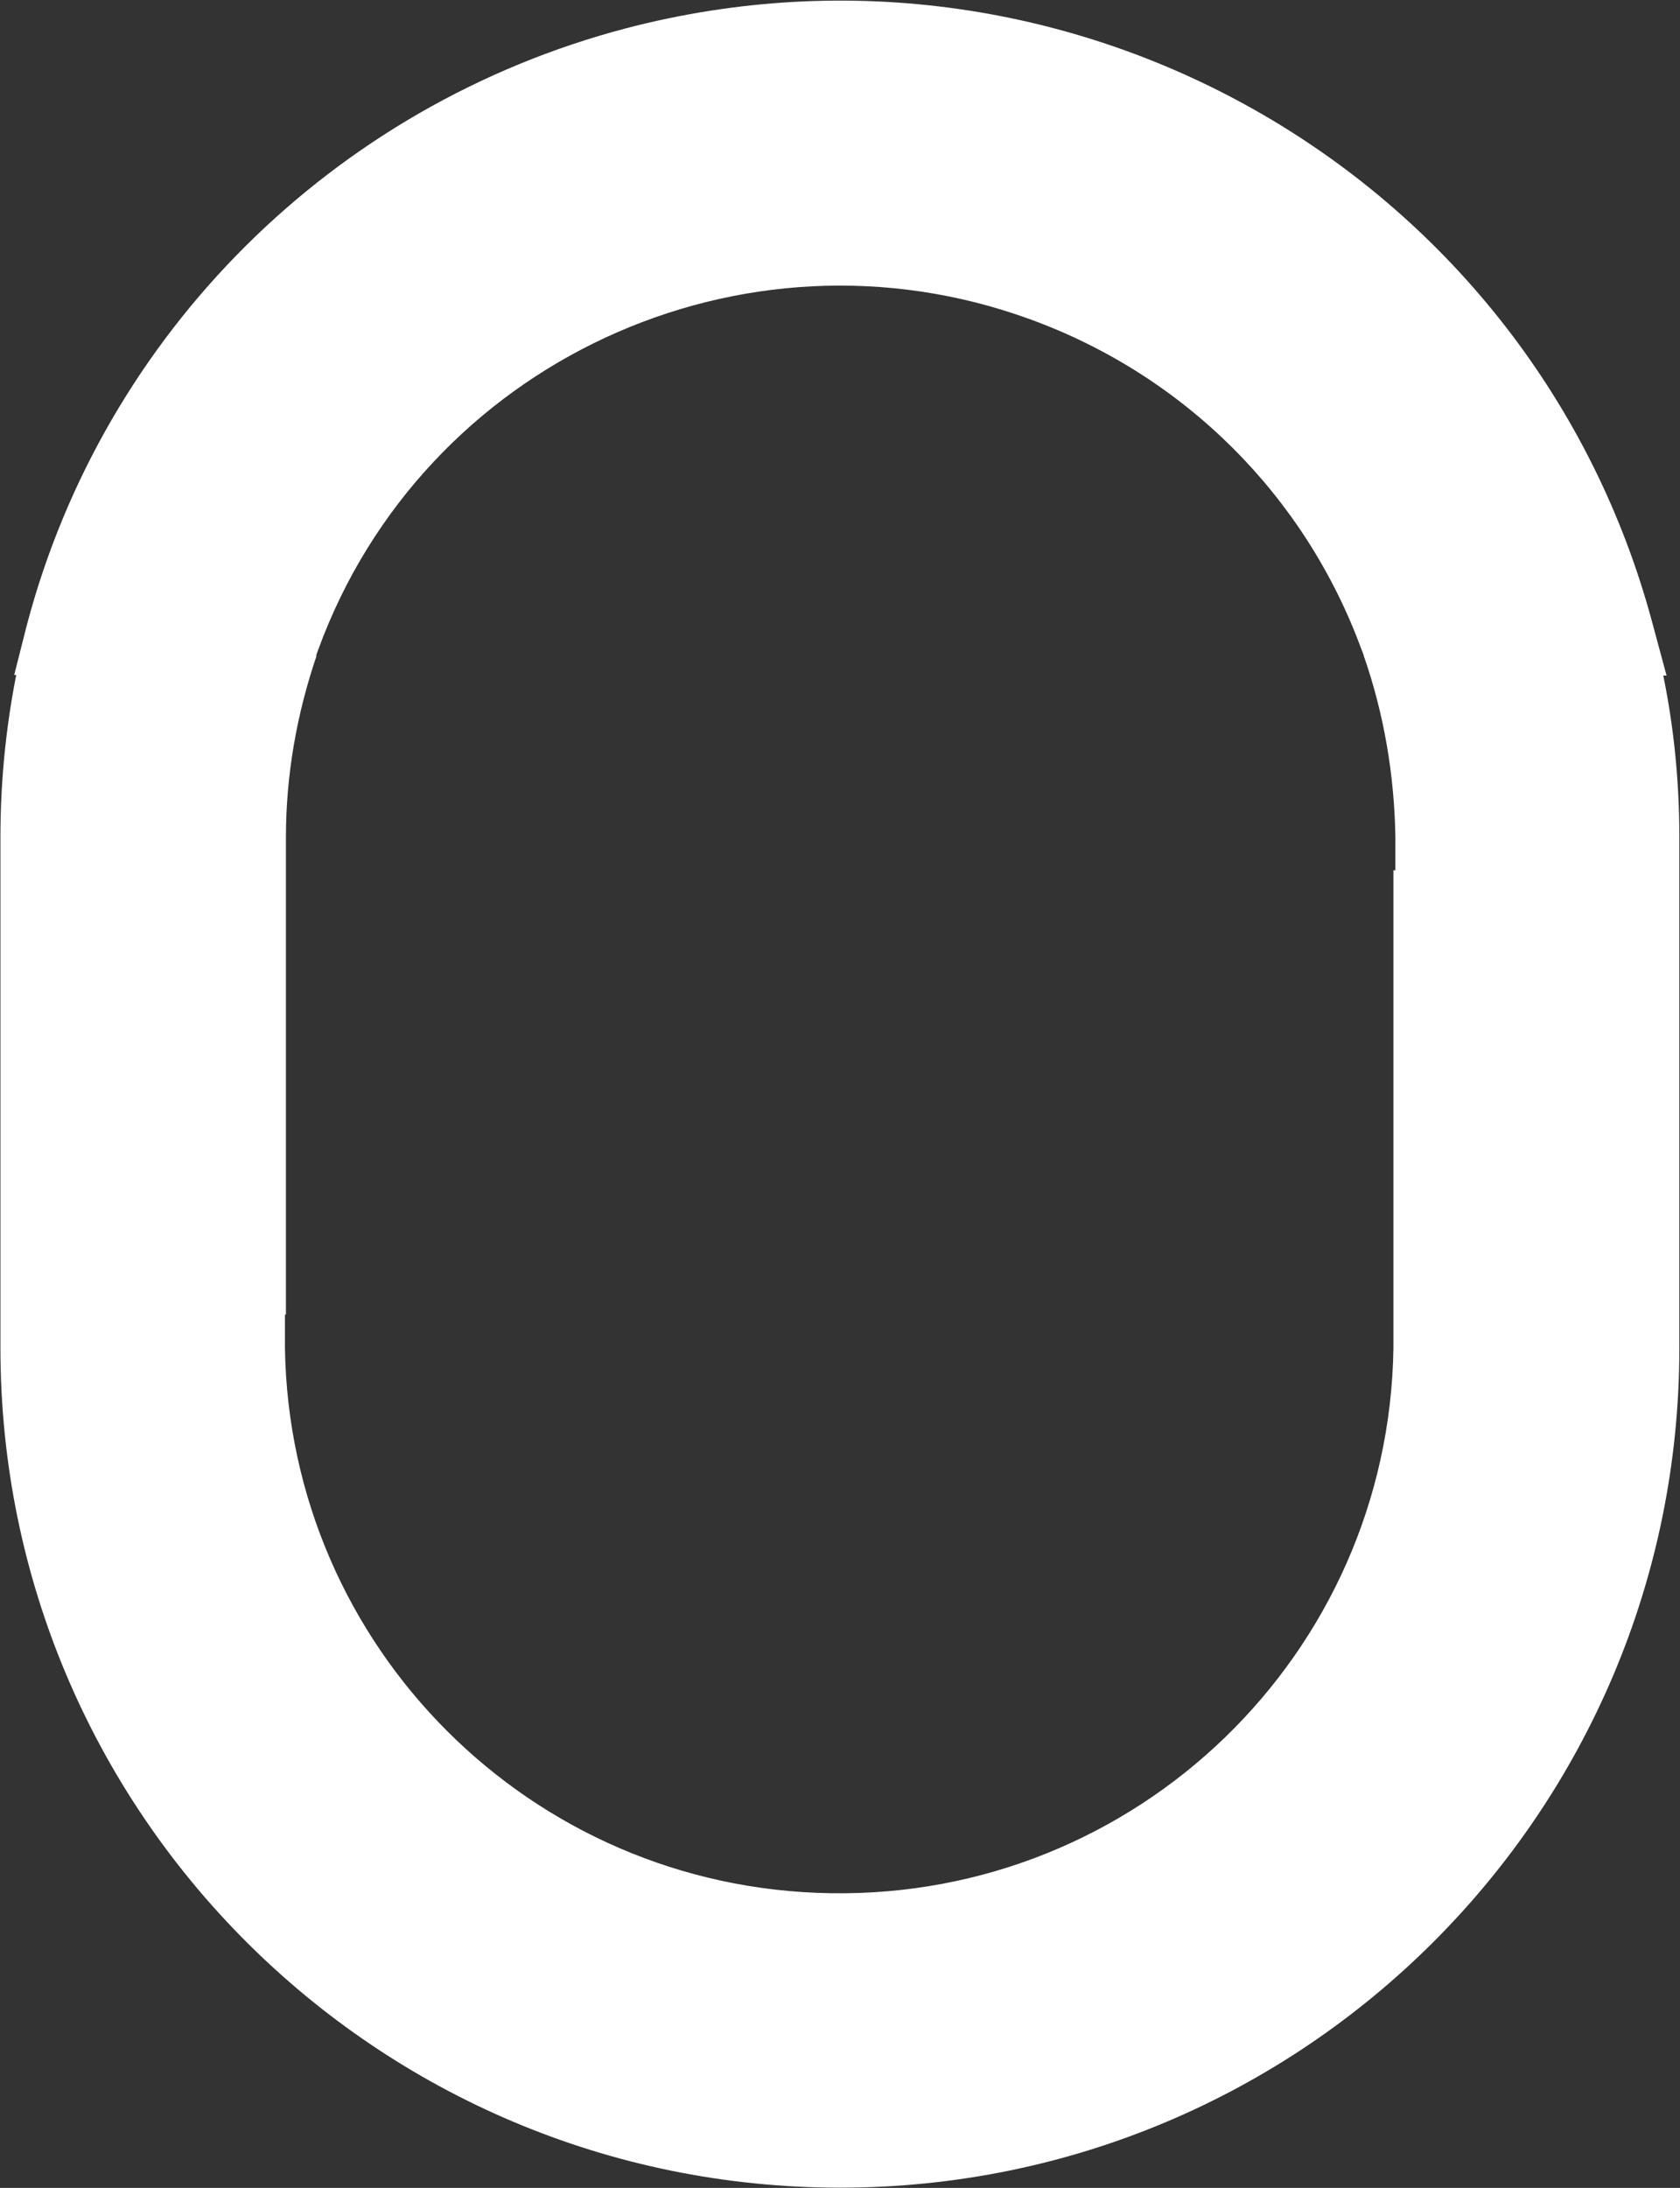
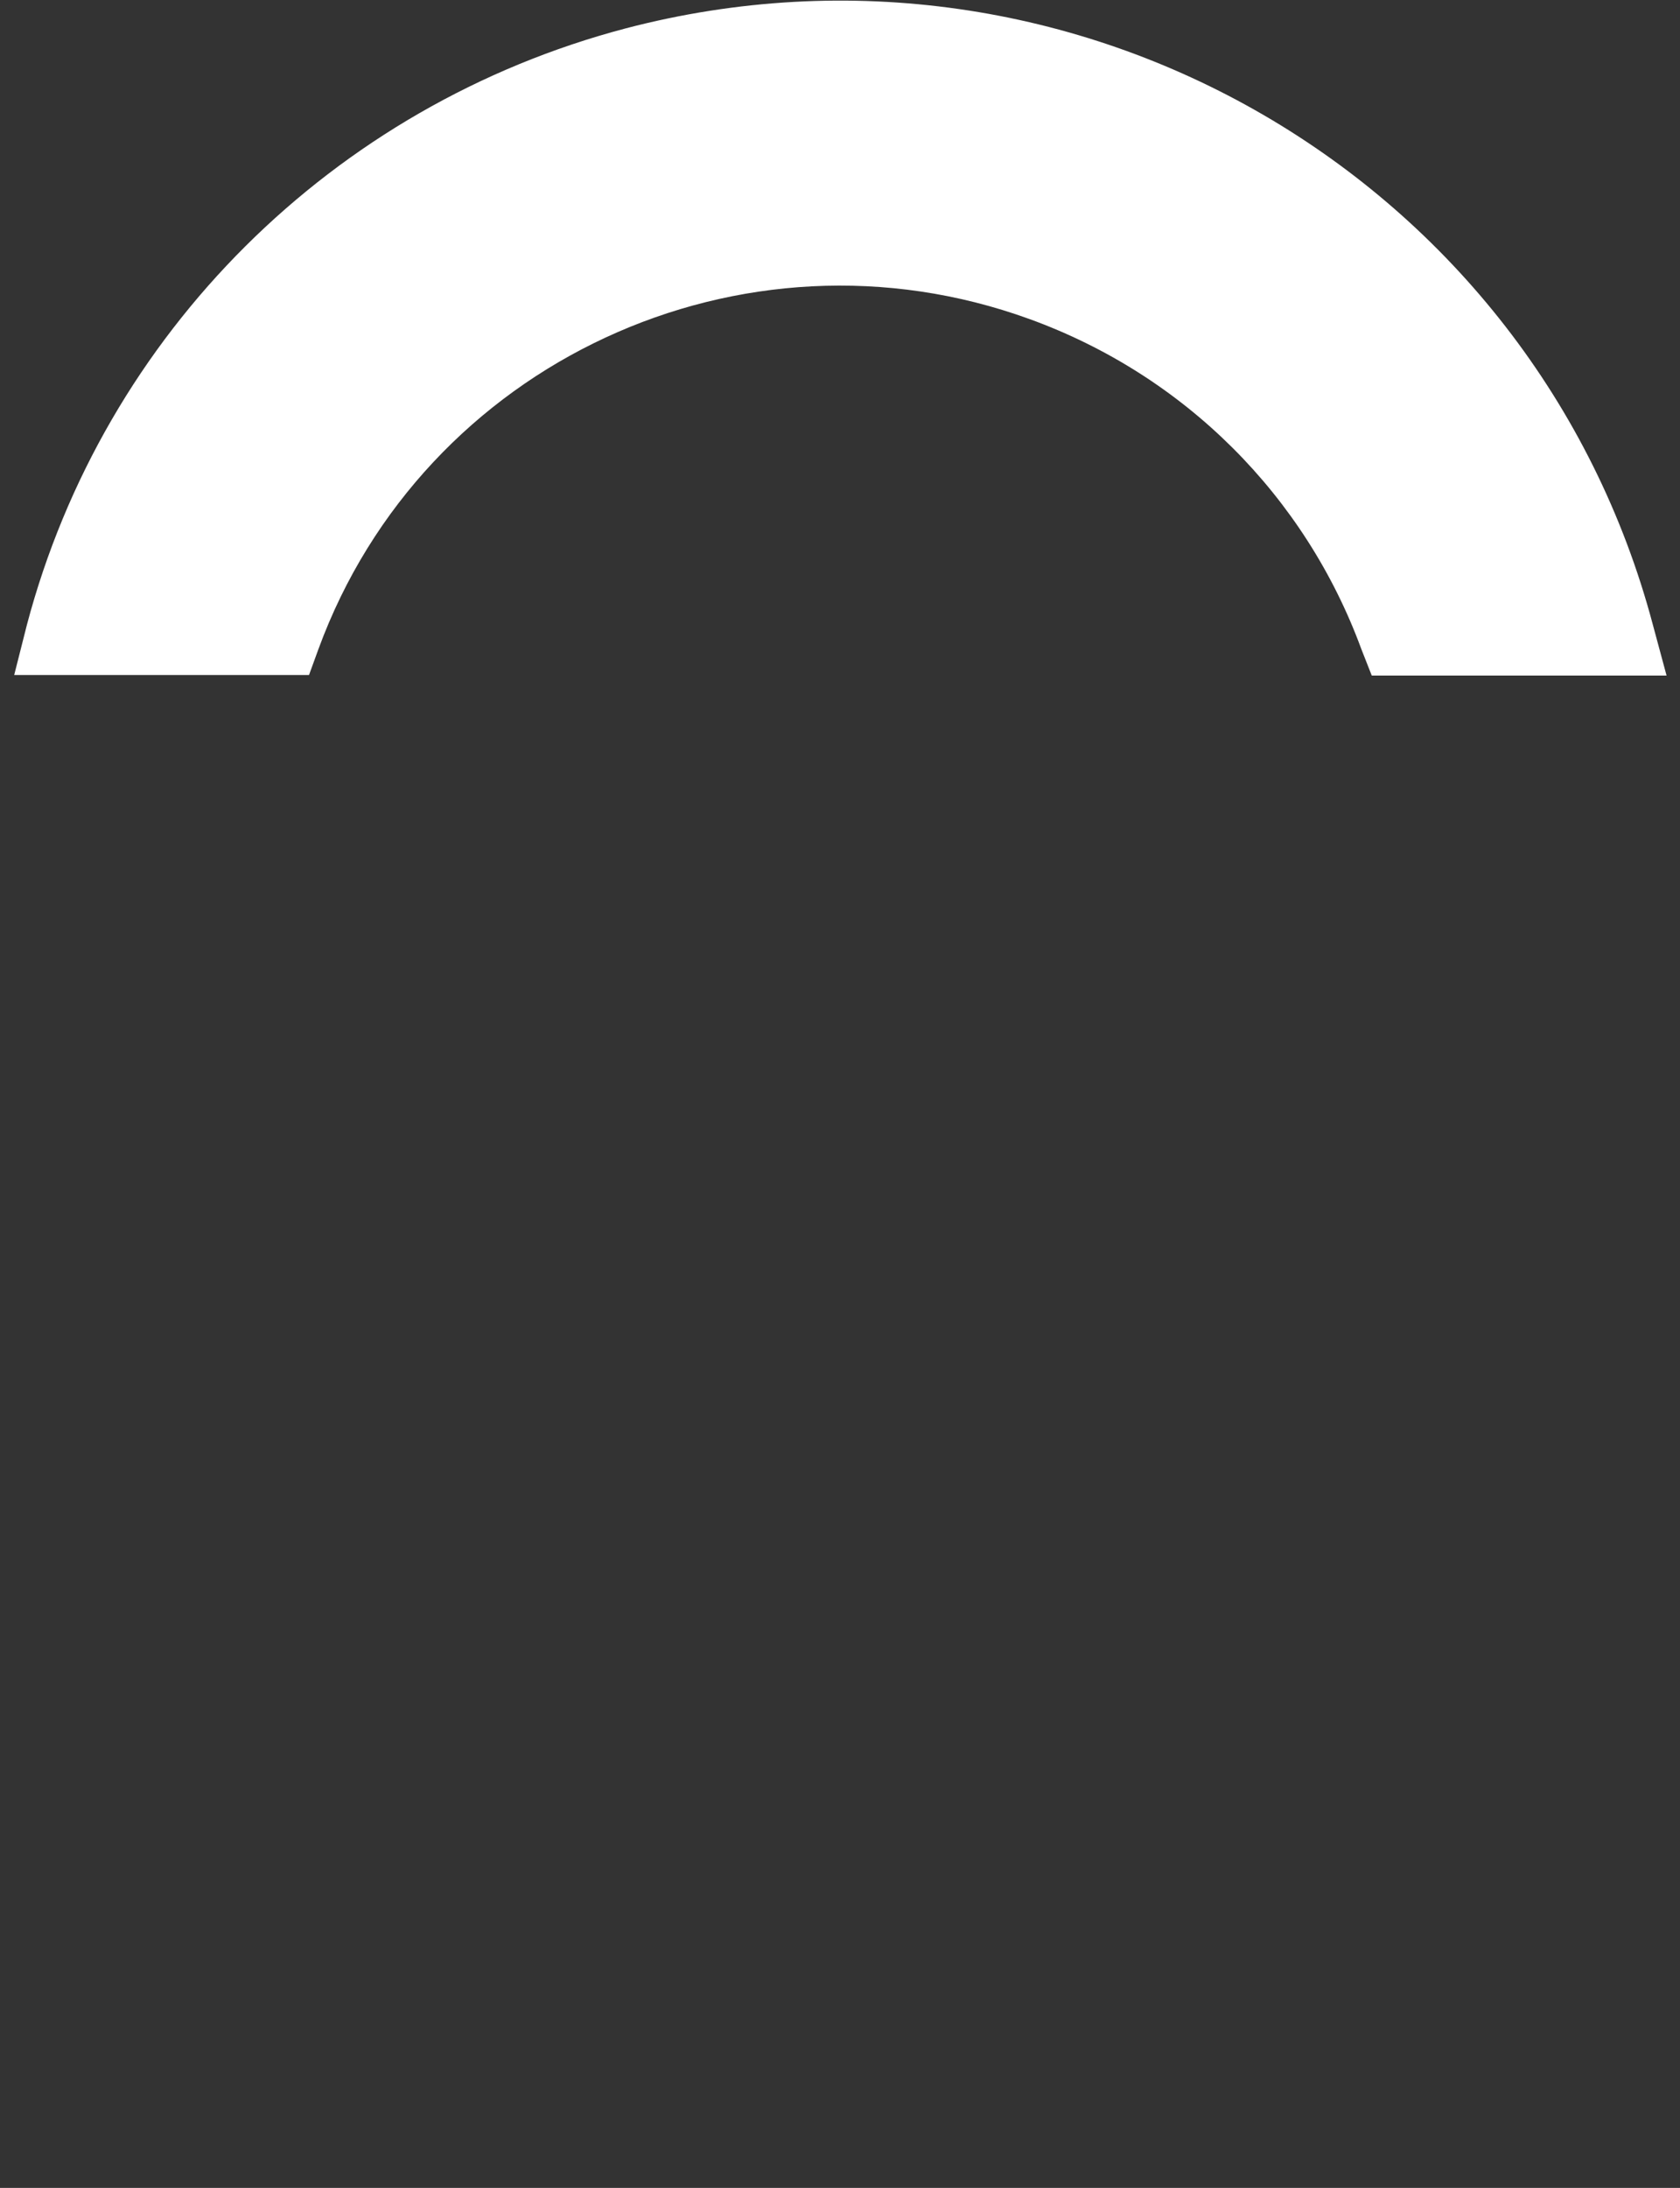
<svg xmlns="http://www.w3.org/2000/svg" version="1.2" viewBox="0 0 1550 2018" width="1550" height="2018">
  <rect x="0" y="0" width="1550" height="2018" fill="#333333" stroke="none" />
  <title>002456</title>
  <style>
		.s0 { fill: #ffffff } 
	</style>
  <g id="Page 1">
-     <path id="Path 27" fill-rule="evenodd" class="s0" d="m1530.6 604.8c12.7 54.9 18.8 110.7 18.8 167.4v471.3c0 427.7-346.6 774.3-774.3 774.3-428.1 0-774.7-346.6-774.7-774.3v-471.3q0-85 18.3-167.4h273.4c-18.3 53.6-28.3 110.3-28.3 167.4v440.3h-0.9v31c4.3 275.5 226.7 498.3 503.1 502.7 282.5 4.8 515.3-220.2 519.6-502.7v-440.8h1.8v-30.5c-0.9-57.1-10.5-113.8-29.2-167.4z" />
    <path id="Path 28" fill-rule="evenodd" class="s0" d="m293.8 598.7c96.8-264.2 391.1-400.7 656.1-304.4 143 51.9 254.2 163.1 306.1 304.4l9.6 24.4h272l-12.6-46.7c-109.5-412.4-533.2-658.8-947.8-550.2-269.9 71.1-481.3 281.2-552.4 550.2l-11.7 46.2h272z" />
  </g>
</svg>